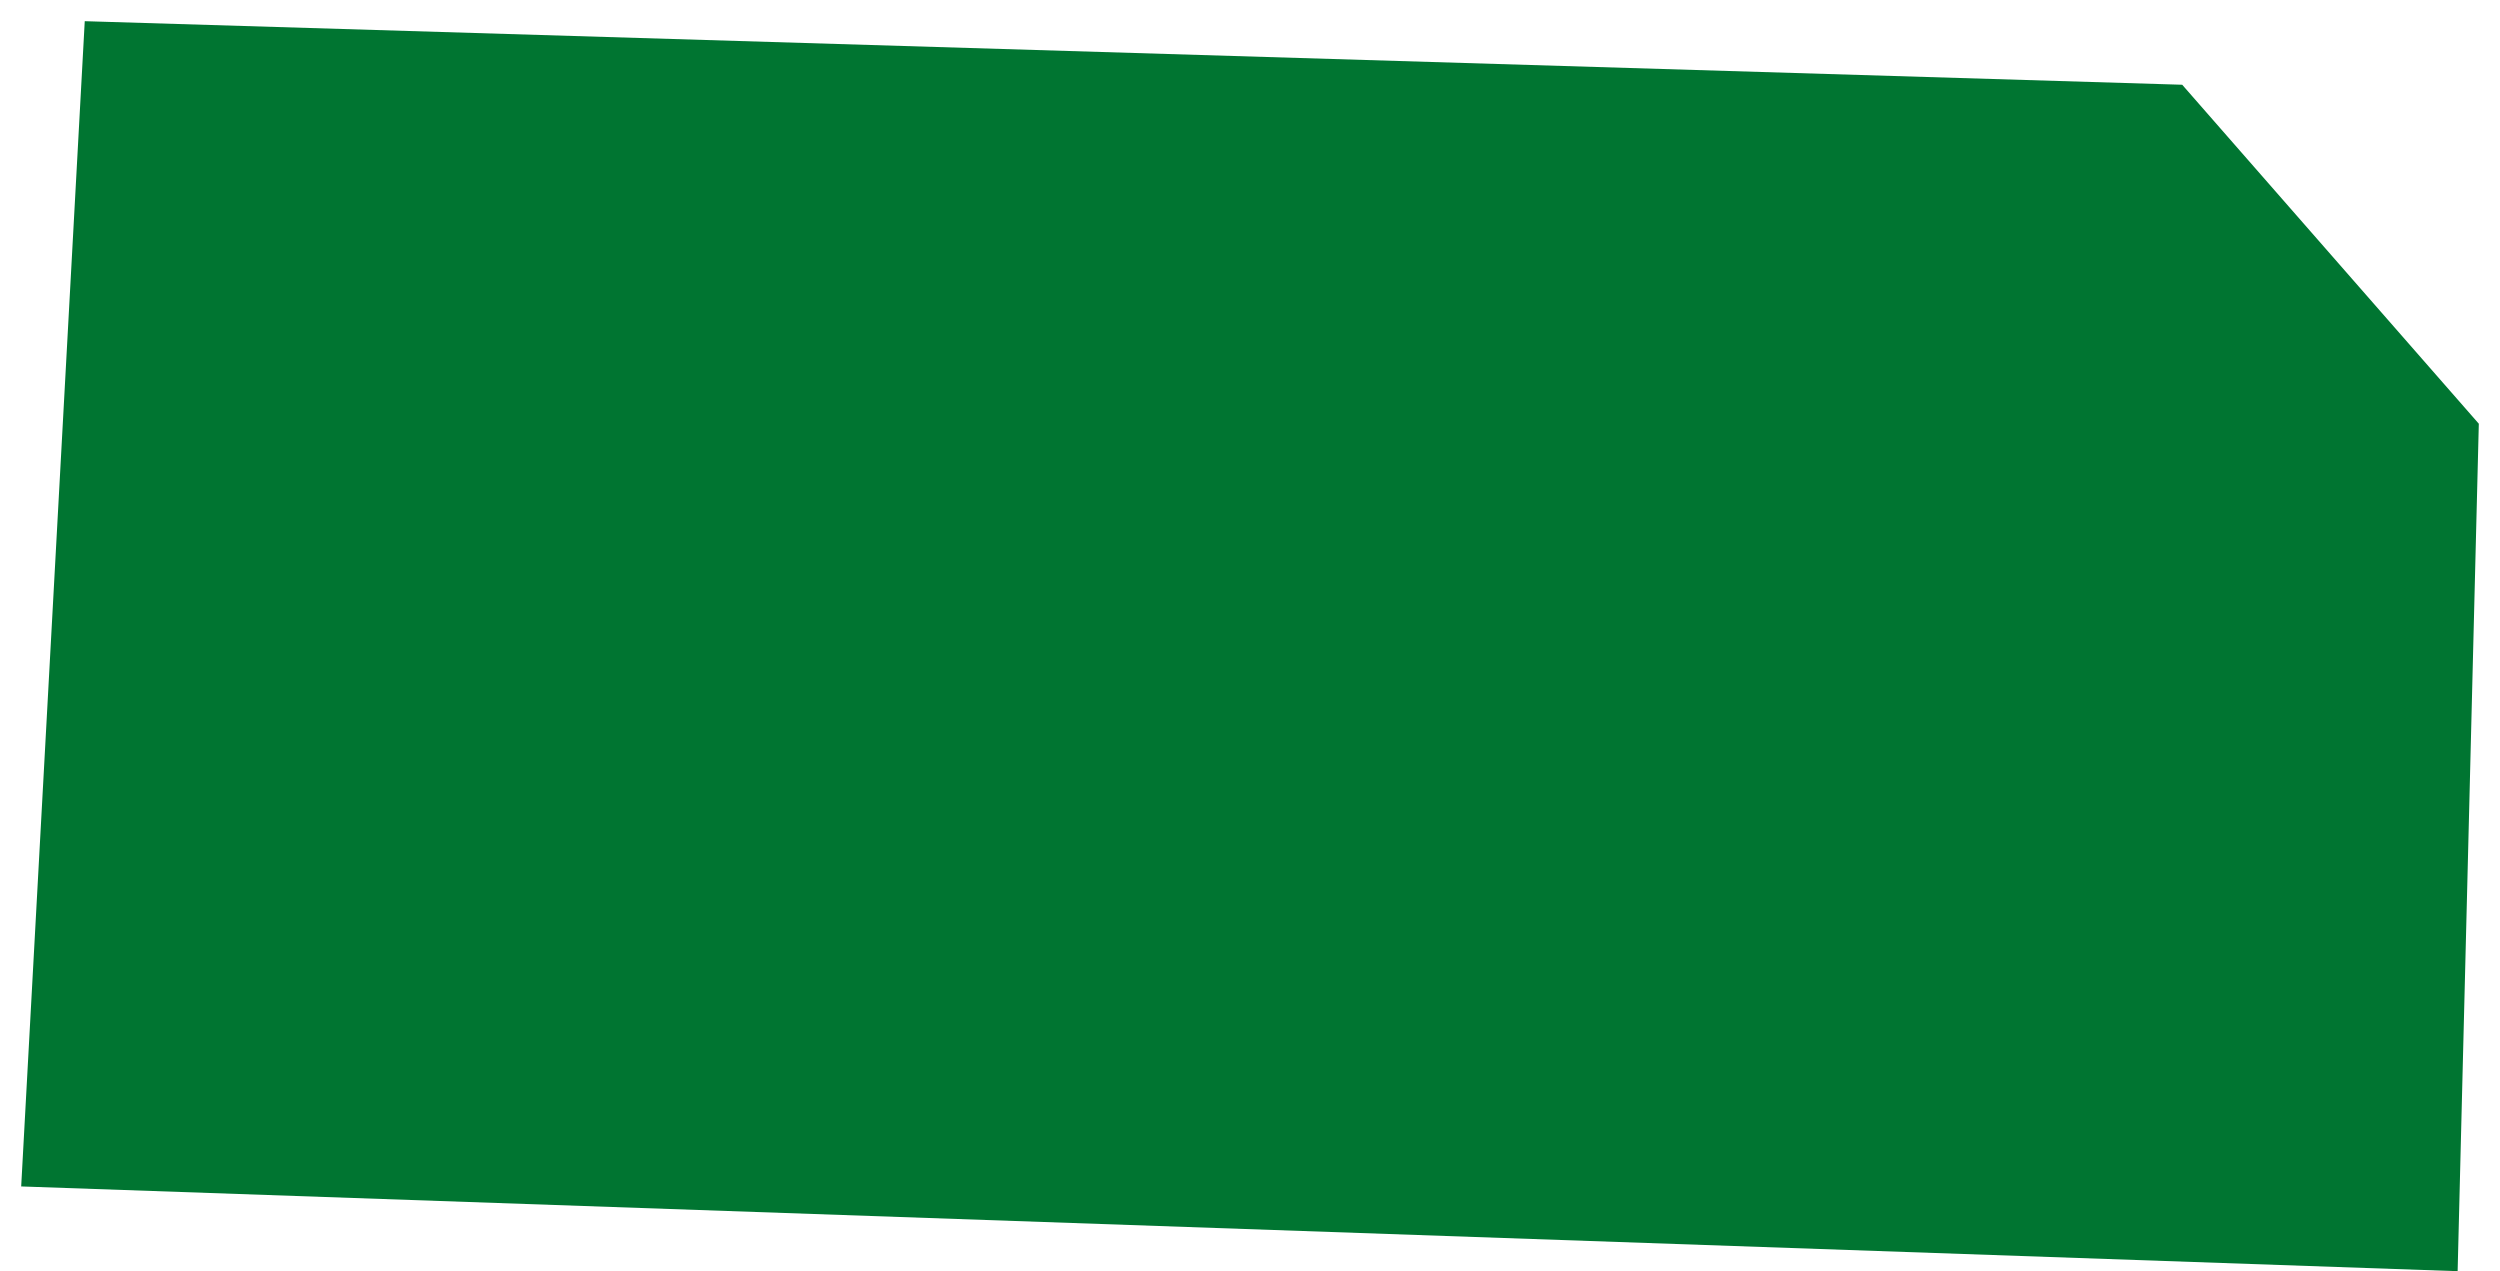
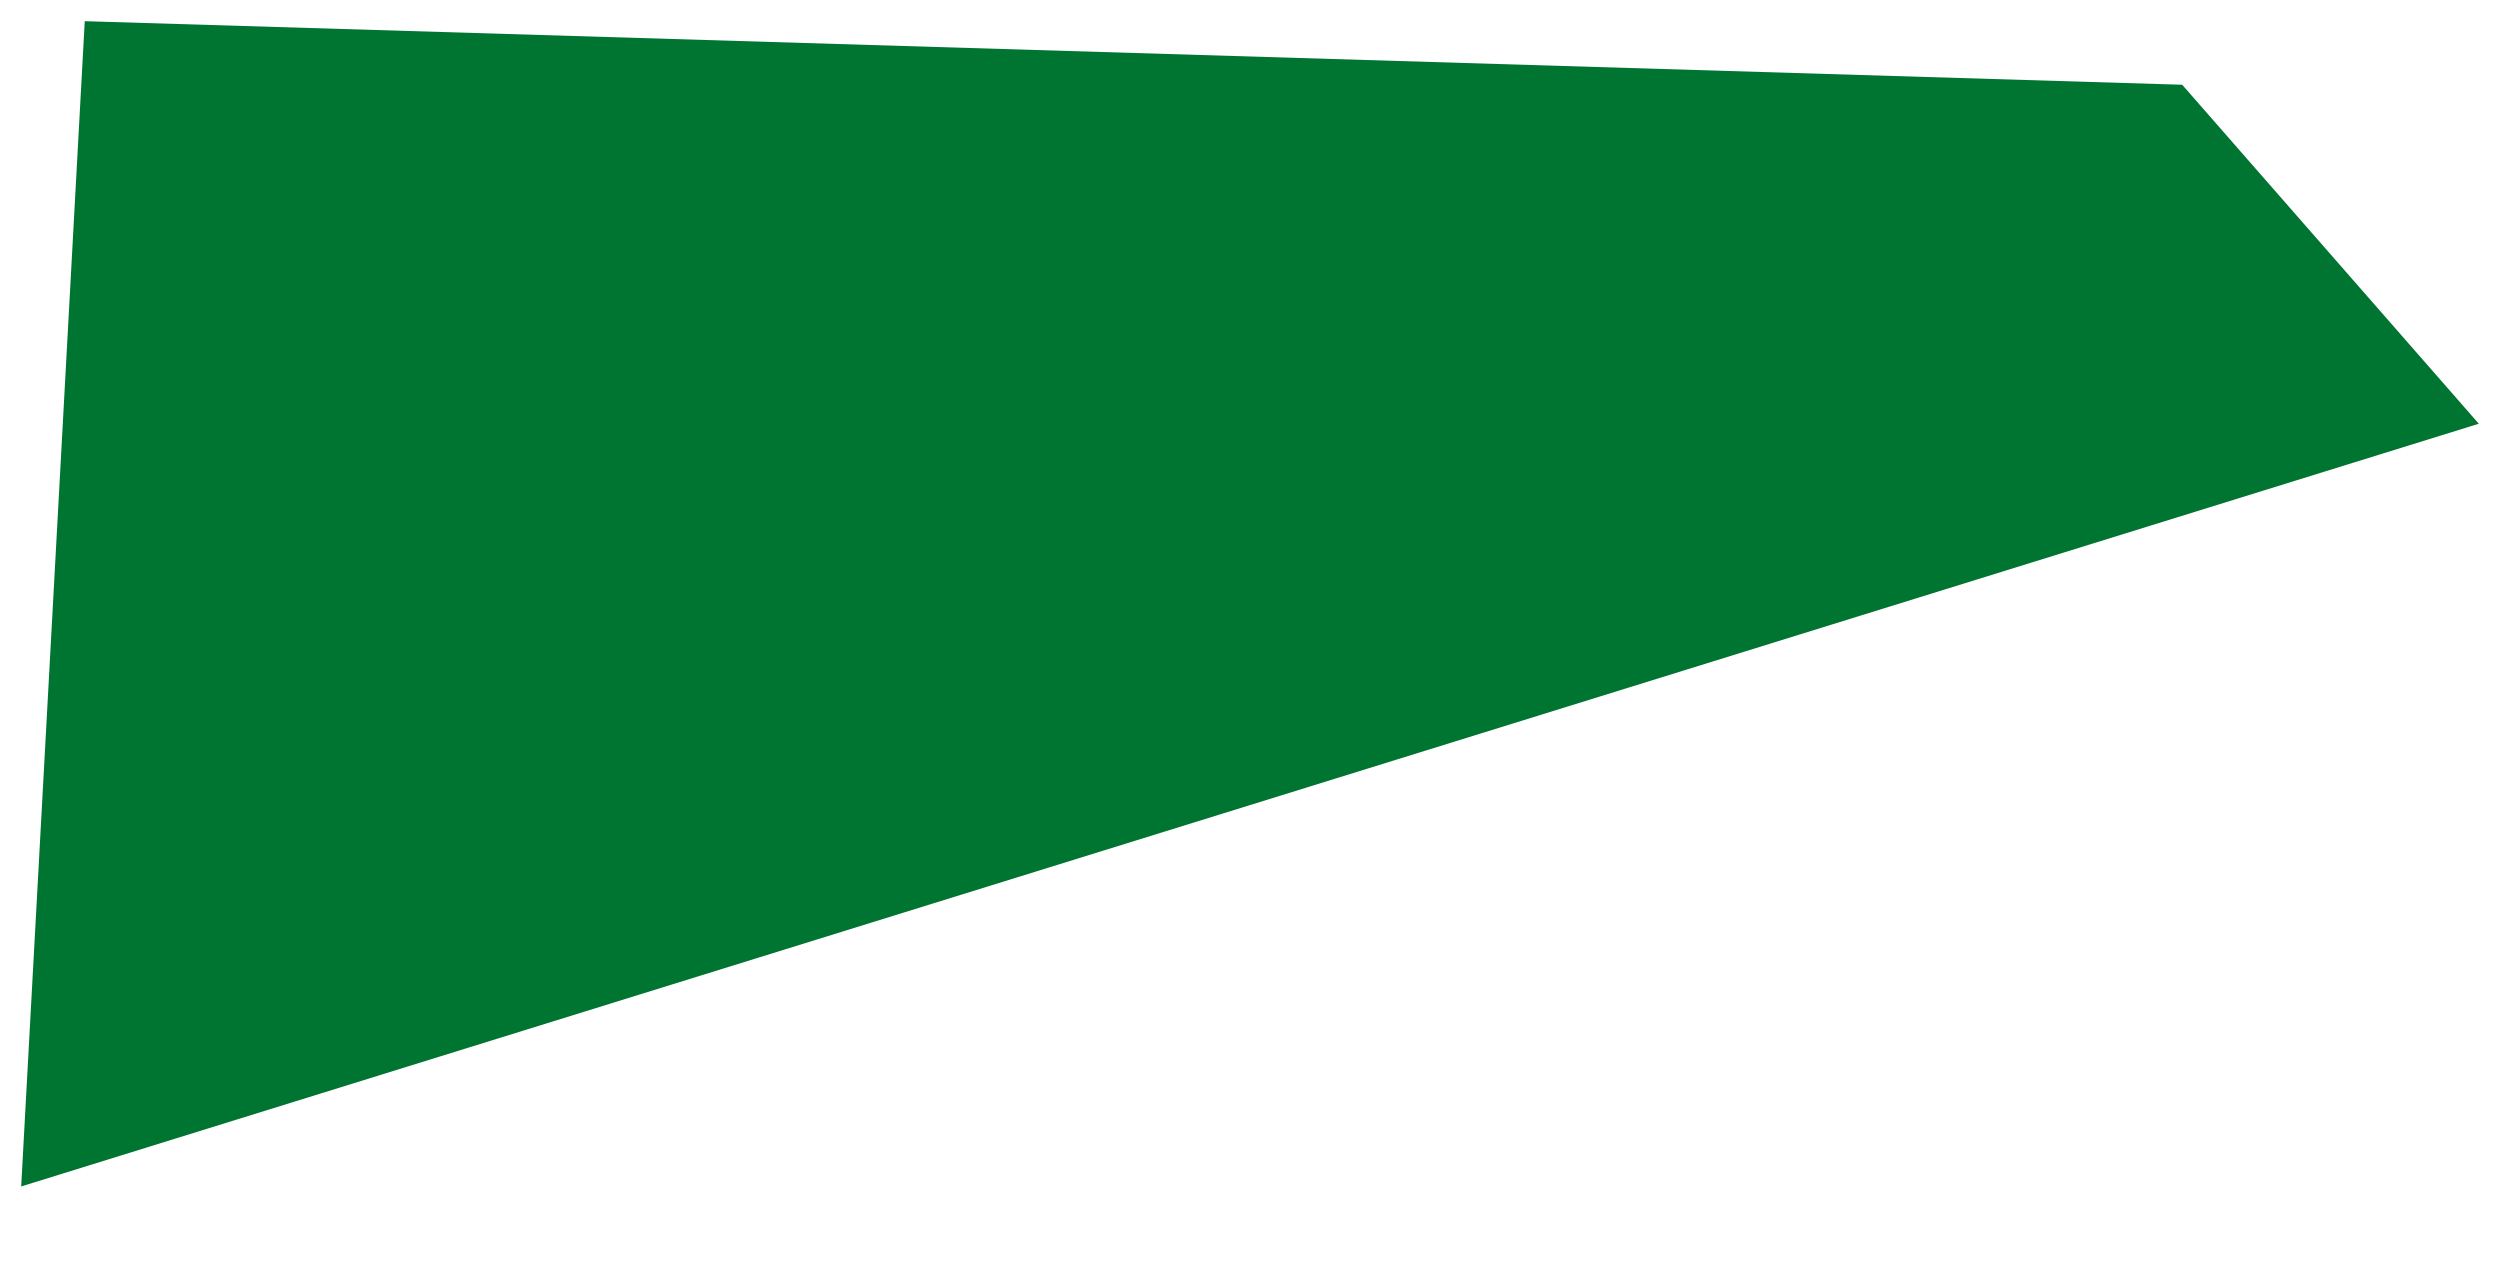
<svg xmlns="http://www.w3.org/2000/svg" width="59" height="30" viewBox="0 0 59 30" fill="none">
-   <path d="M0.5 28L2 0.5L51.5 2L58.5 10L58 30L0.5 28Z" fill="#007531" />
+   <path d="M0.5 28L2 0.5L51.5 2L58.5 10L0.5 28Z" fill="#007531" />
</svg>